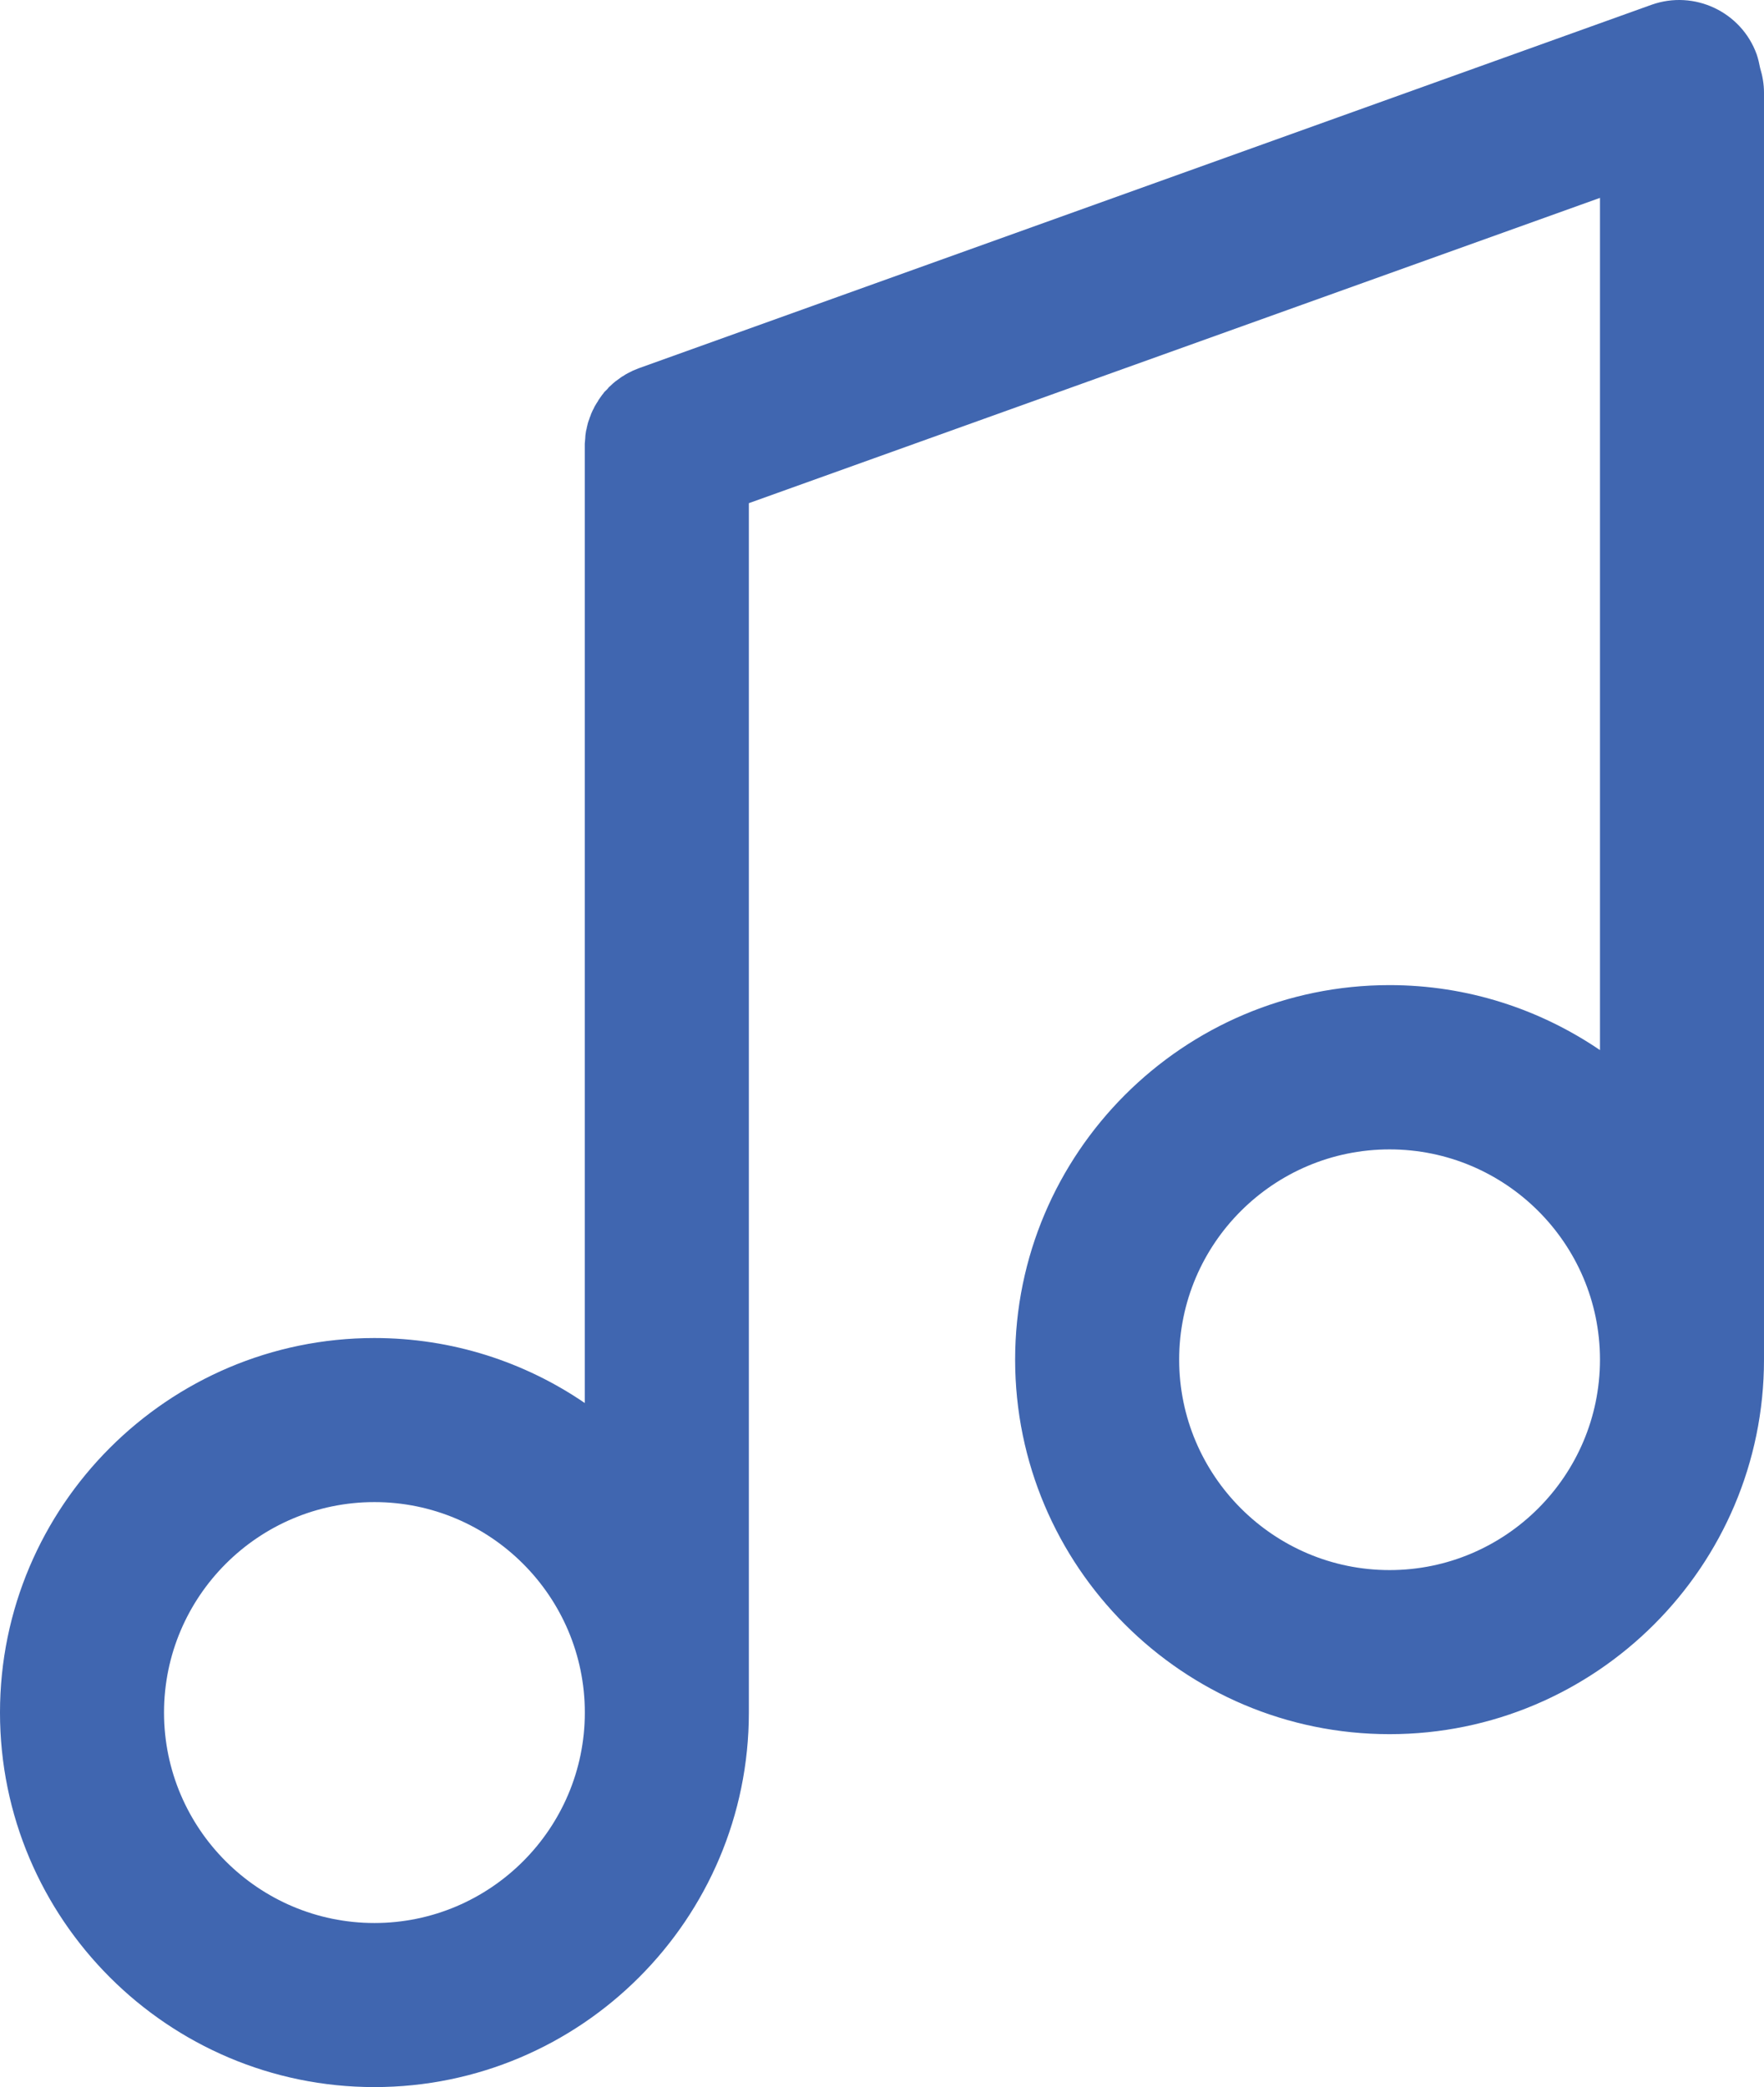
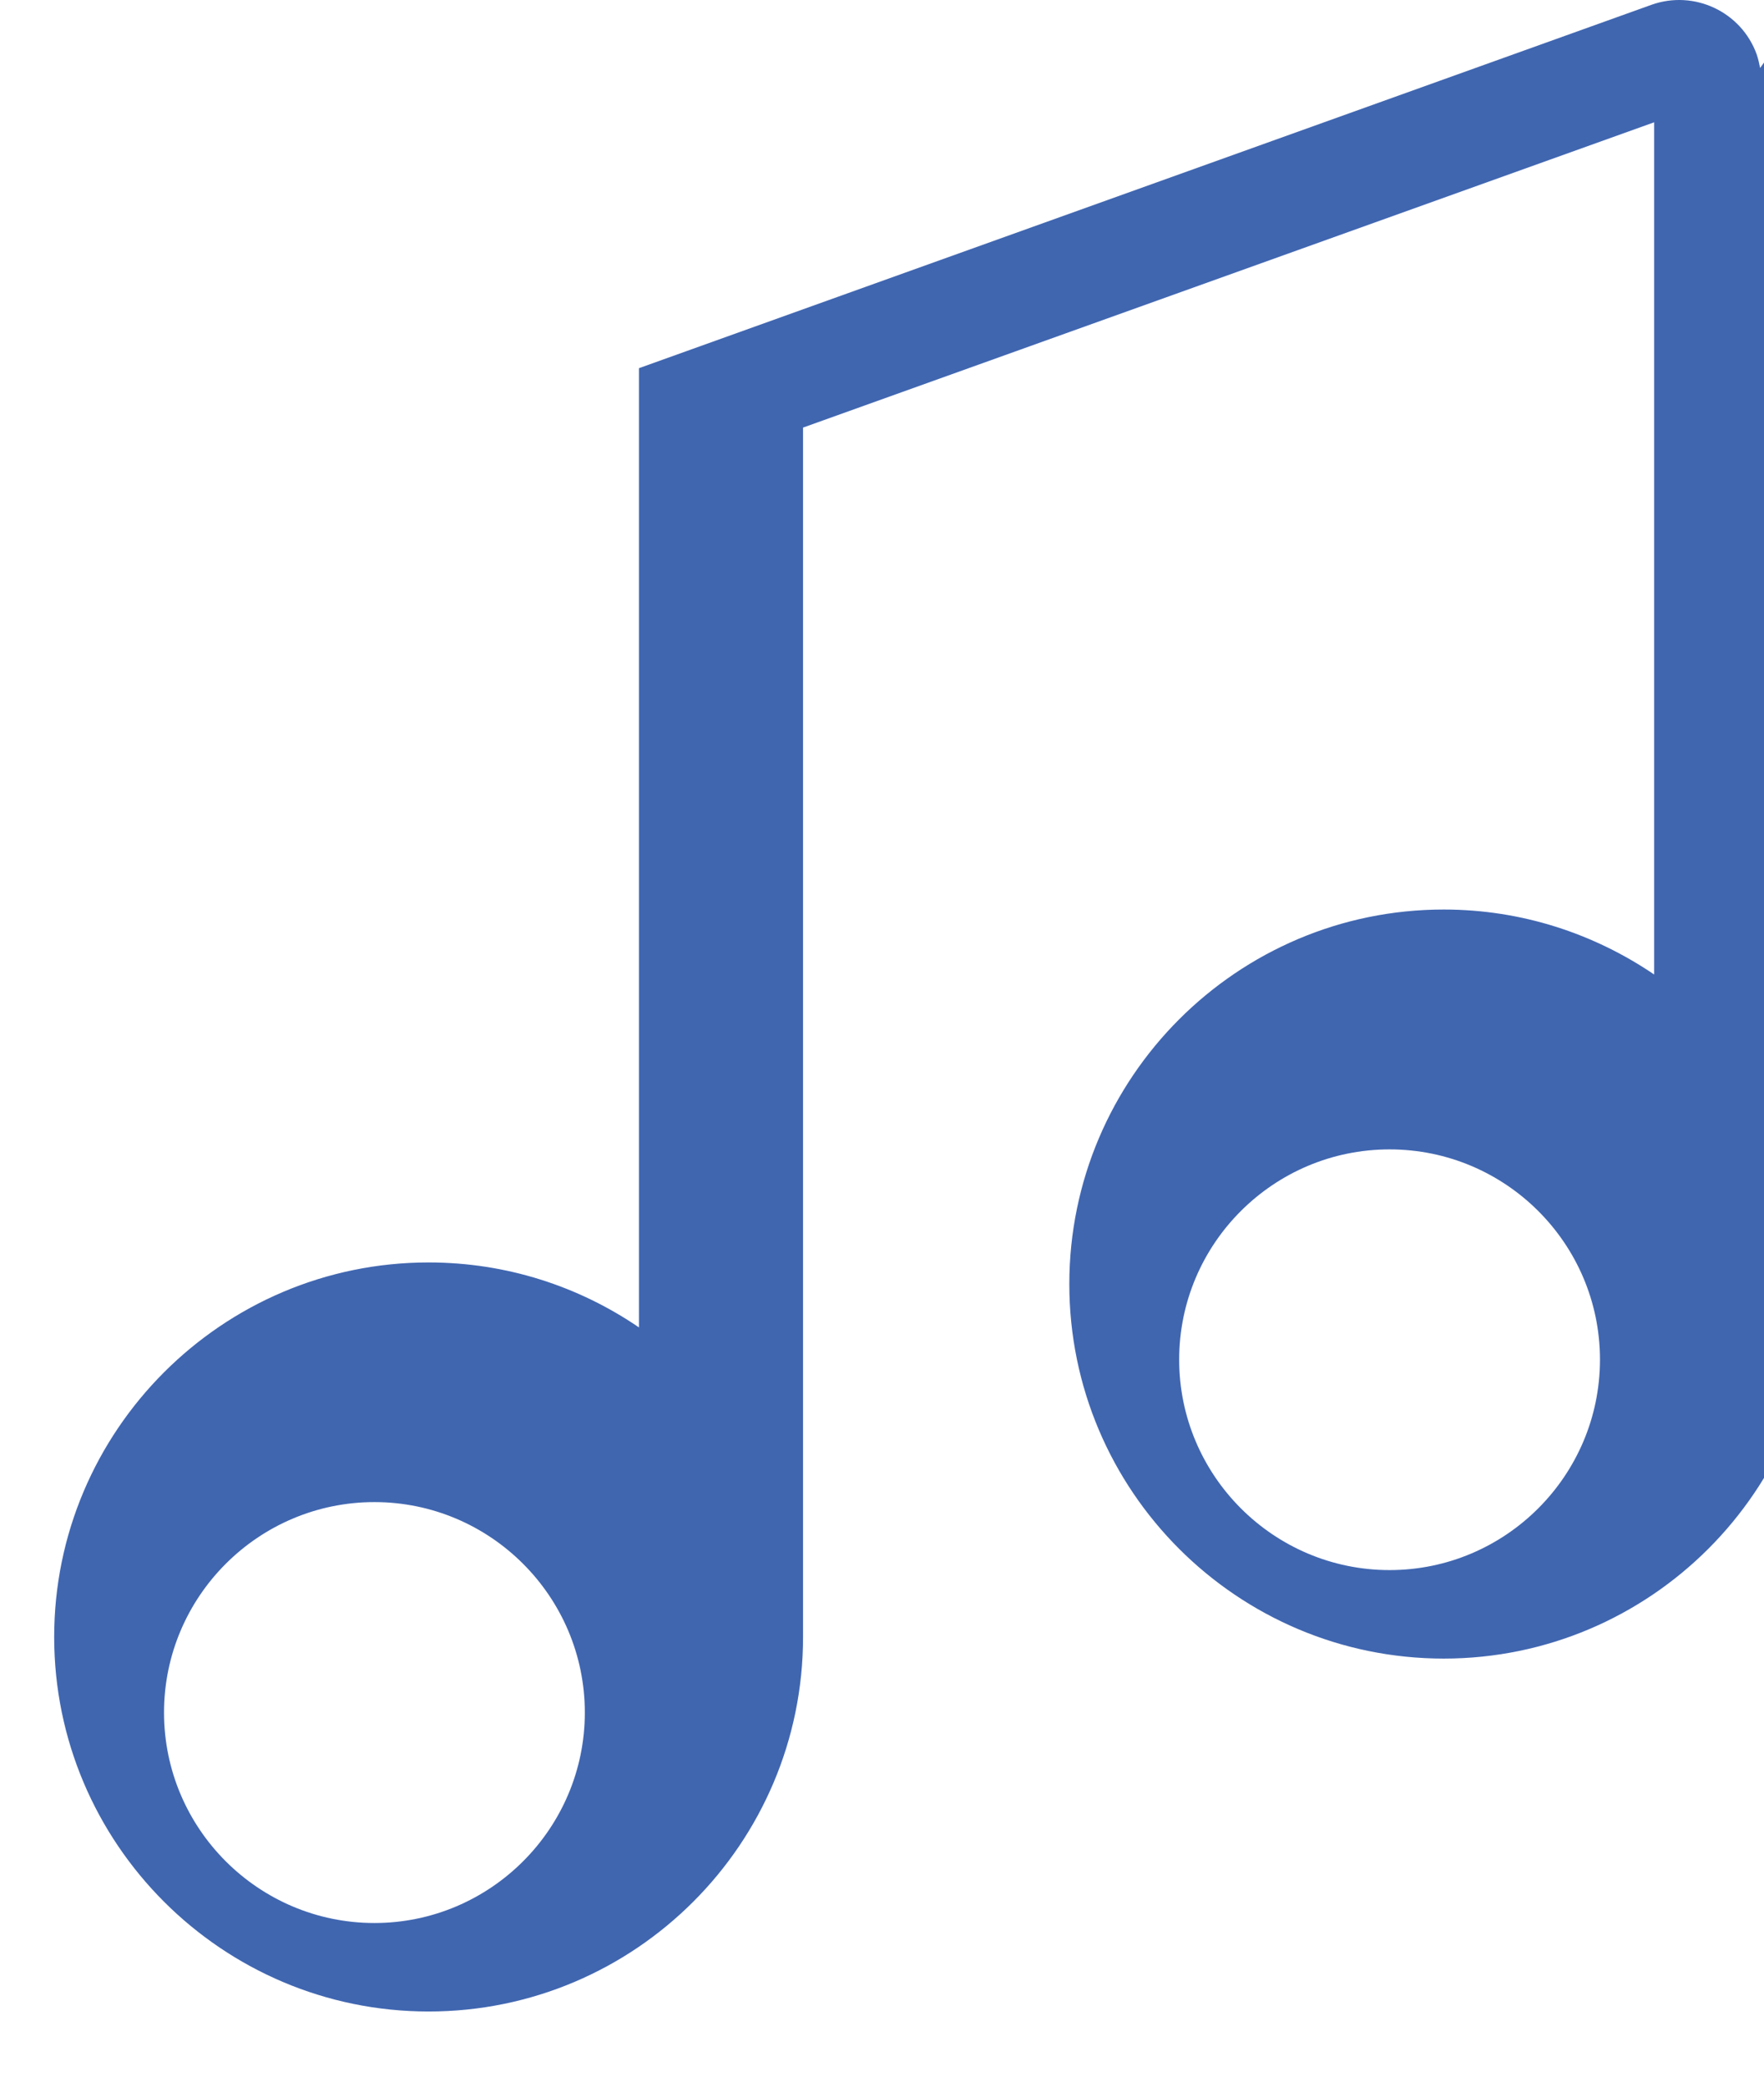
<svg xmlns="http://www.w3.org/2000/svg" enable-background="new 0 0 32.262 38.161" version="1.1" viewBox="0 0 32.262 38.161" xml:space="preserve">
-   <path d="m25.414 28.708c-2.121 0-3.848-1.727-3.848-3.848s1.727-3.844 3.848-3.844 3.848 1.723 3.848 3.844-1.727 3.848-3.848 3.848zm-18.566 6.453c-2.121 0-3.848-1.727-3.848-3.848s1.727-3.848 3.848-3.848 3.848 1.727 3.848 3.848-1.727 3.848-3.848 3.848zm25.343-33.918c-0.016-0.082-0.035-0.168-0.063-0.25-0.281-0.777-1.141-1.183-1.922-0.906l-18.52 6.645c-8e-3 4e-3 -0.02 7e-3 -0.027 0.011-0.031 0.012-0.059 0.024-0.086 0.035-0.02 0.012-0.039 0.02-0.055 0.028-0.027 0.012-0.051 0.027-0.074 0.039-0.02 0.012-0.039 0.027-0.063 0.039-0.02 0.012-0.035 0.023-0.055 0.039-0.023 0.016-0.043 0.031-0.066 0.047-0.016 0.012-0.031 0.027-0.047 0.039-0.02 0.019-0.043 0.039-0.063 0.059-0.016 0.011-0.027 0.027-0.039 0.043-0.02 0.019-0.039 0.039-0.059 0.058-0.012 0.02-0.027 0.035-0.039 0.051-0.013 0.019-0.029 0.043-0.044 0.062-0.016 0.02-0.027 0.039-0.039 0.063-0.012 0.016-0.024 0.035-0.035 0.055-0.016 0.023-0.027 0.046-0.039 0.074-8e-3 0.015-0.02 0.035-0.027 0.054-0.012 0.024-0.023 0.051-0.031 0.079-8e-3 0.019-0.016 0.035-0.02 0.054-0.012 0.028-0.02 0.055-0.027 0.078-4e-3 0.024-0.012 0.047-0.016 0.067-4e-3 0.023-8e-3 0.047-0.016 0.07-4e-3 0.027-8e-3 0.055-0.012 0.082 0 0.02-4e-3 0.039-4e-3 0.063-4e-3 0.031-4e-3 0.062-8e-3 0.093v0.032 17.507c-1.098-0.75-2.422-1.188-3.848-1.188-3.773 0-6.847 3.075-6.847 6.848 0 3.777 3.074 6.848 6.848 6.848 3.777 0 6.848-3.07 6.848-6.848v-22.113l15.566-5.582v15.582c-1.098-0.746-2.422-1.188-3.848-1.188-3.777 0-6.848 3.074-6.848 6.848 0 3.777 3.07 6.848 6.848 6.848 3.773 0 6.848-3.07 6.848-6.848v-23.167c0-0.157-0.028-0.309-0.071-0.45z" fill="#4066B0" />
+   <path d="m25.414 28.708c-2.121 0-3.848-1.727-3.848-3.848s1.727-3.844 3.848-3.844 3.848 1.723 3.848 3.844-1.727 3.848-3.848 3.848zm-18.566 6.453c-2.121 0-3.848-1.727-3.848-3.848s1.727-3.848 3.848-3.848 3.848 1.727 3.848 3.848-1.727 3.848-3.848 3.848zm25.343-33.918c-0.016-0.082-0.035-0.168-0.063-0.25-0.281-0.777-1.141-1.183-1.922-0.906l-18.52 6.645v0.032 17.507c-1.098-0.75-2.422-1.188-3.848-1.188-3.773 0-6.847 3.075-6.847 6.848 0 3.777 3.074 6.848 6.848 6.848 3.777 0 6.848-3.07 6.848-6.848v-22.113l15.566-5.582v15.582c-1.098-0.746-2.422-1.188-3.848-1.188-3.777 0-6.848 3.074-6.848 6.848 0 3.777 3.07 6.848 6.848 6.848 3.773 0 6.848-3.07 6.848-6.848v-23.167c0-0.157-0.028-0.309-0.071-0.45z" fill="#4066B0" />
</svg>